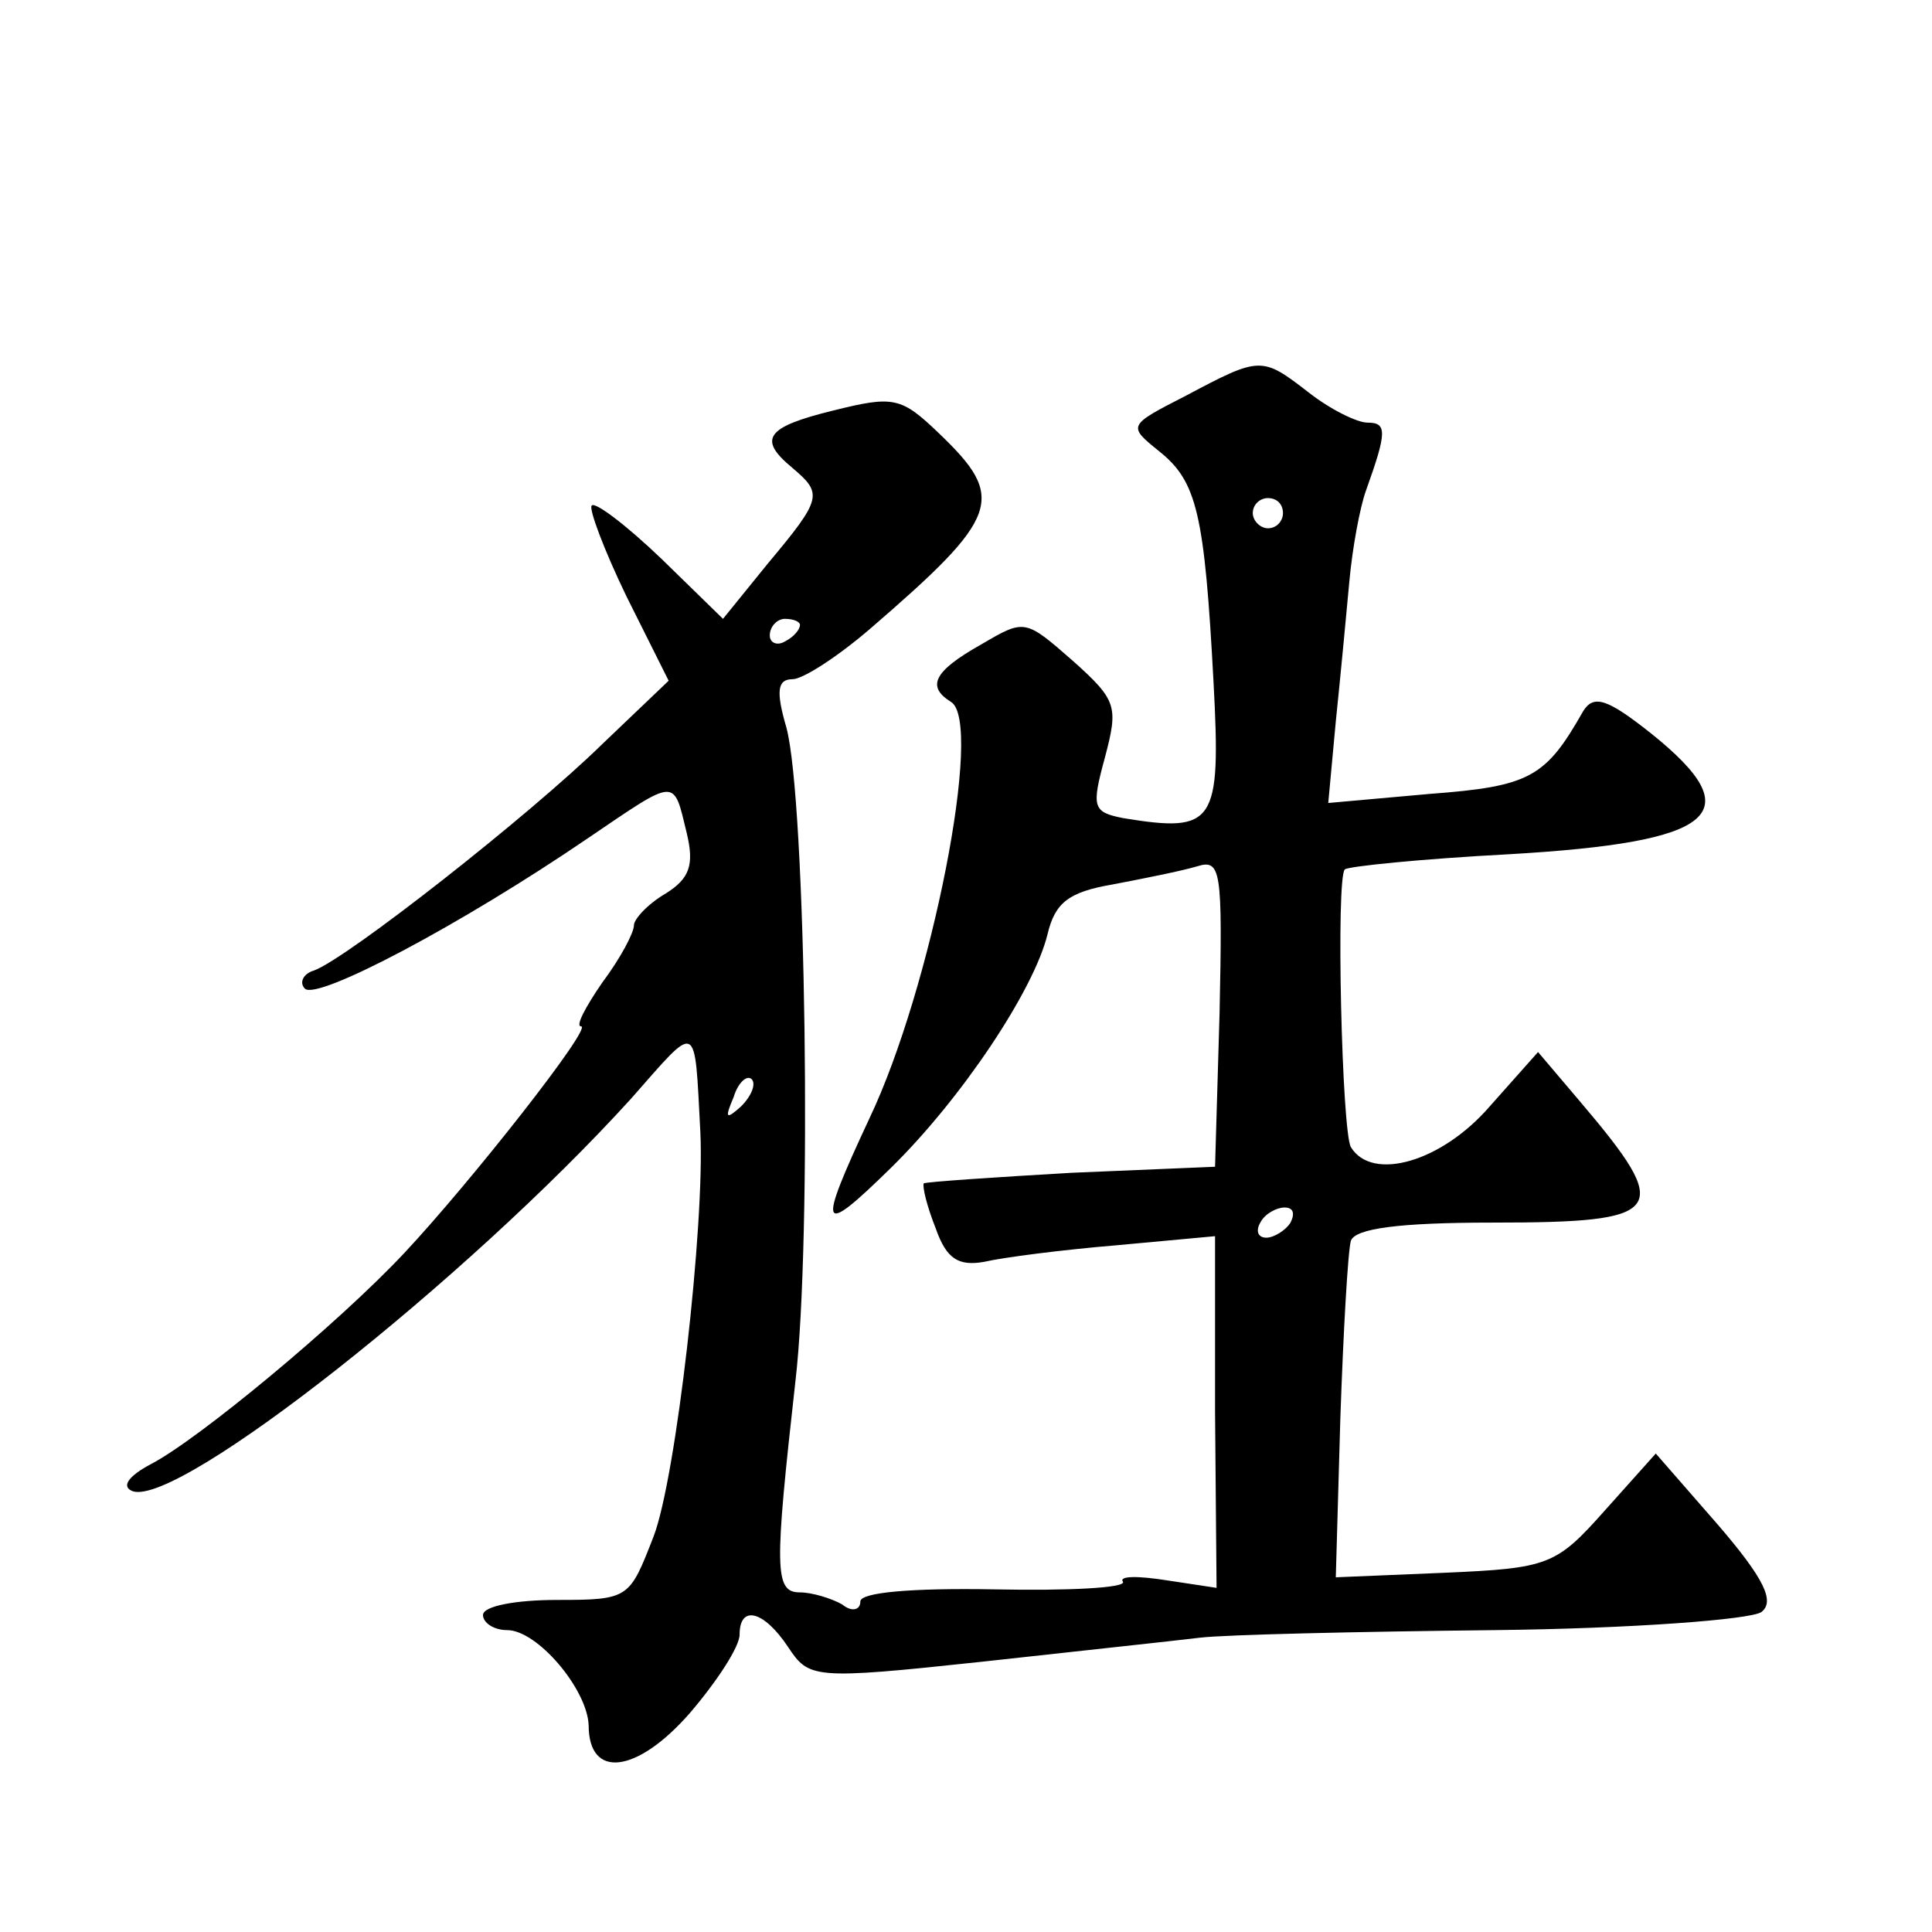
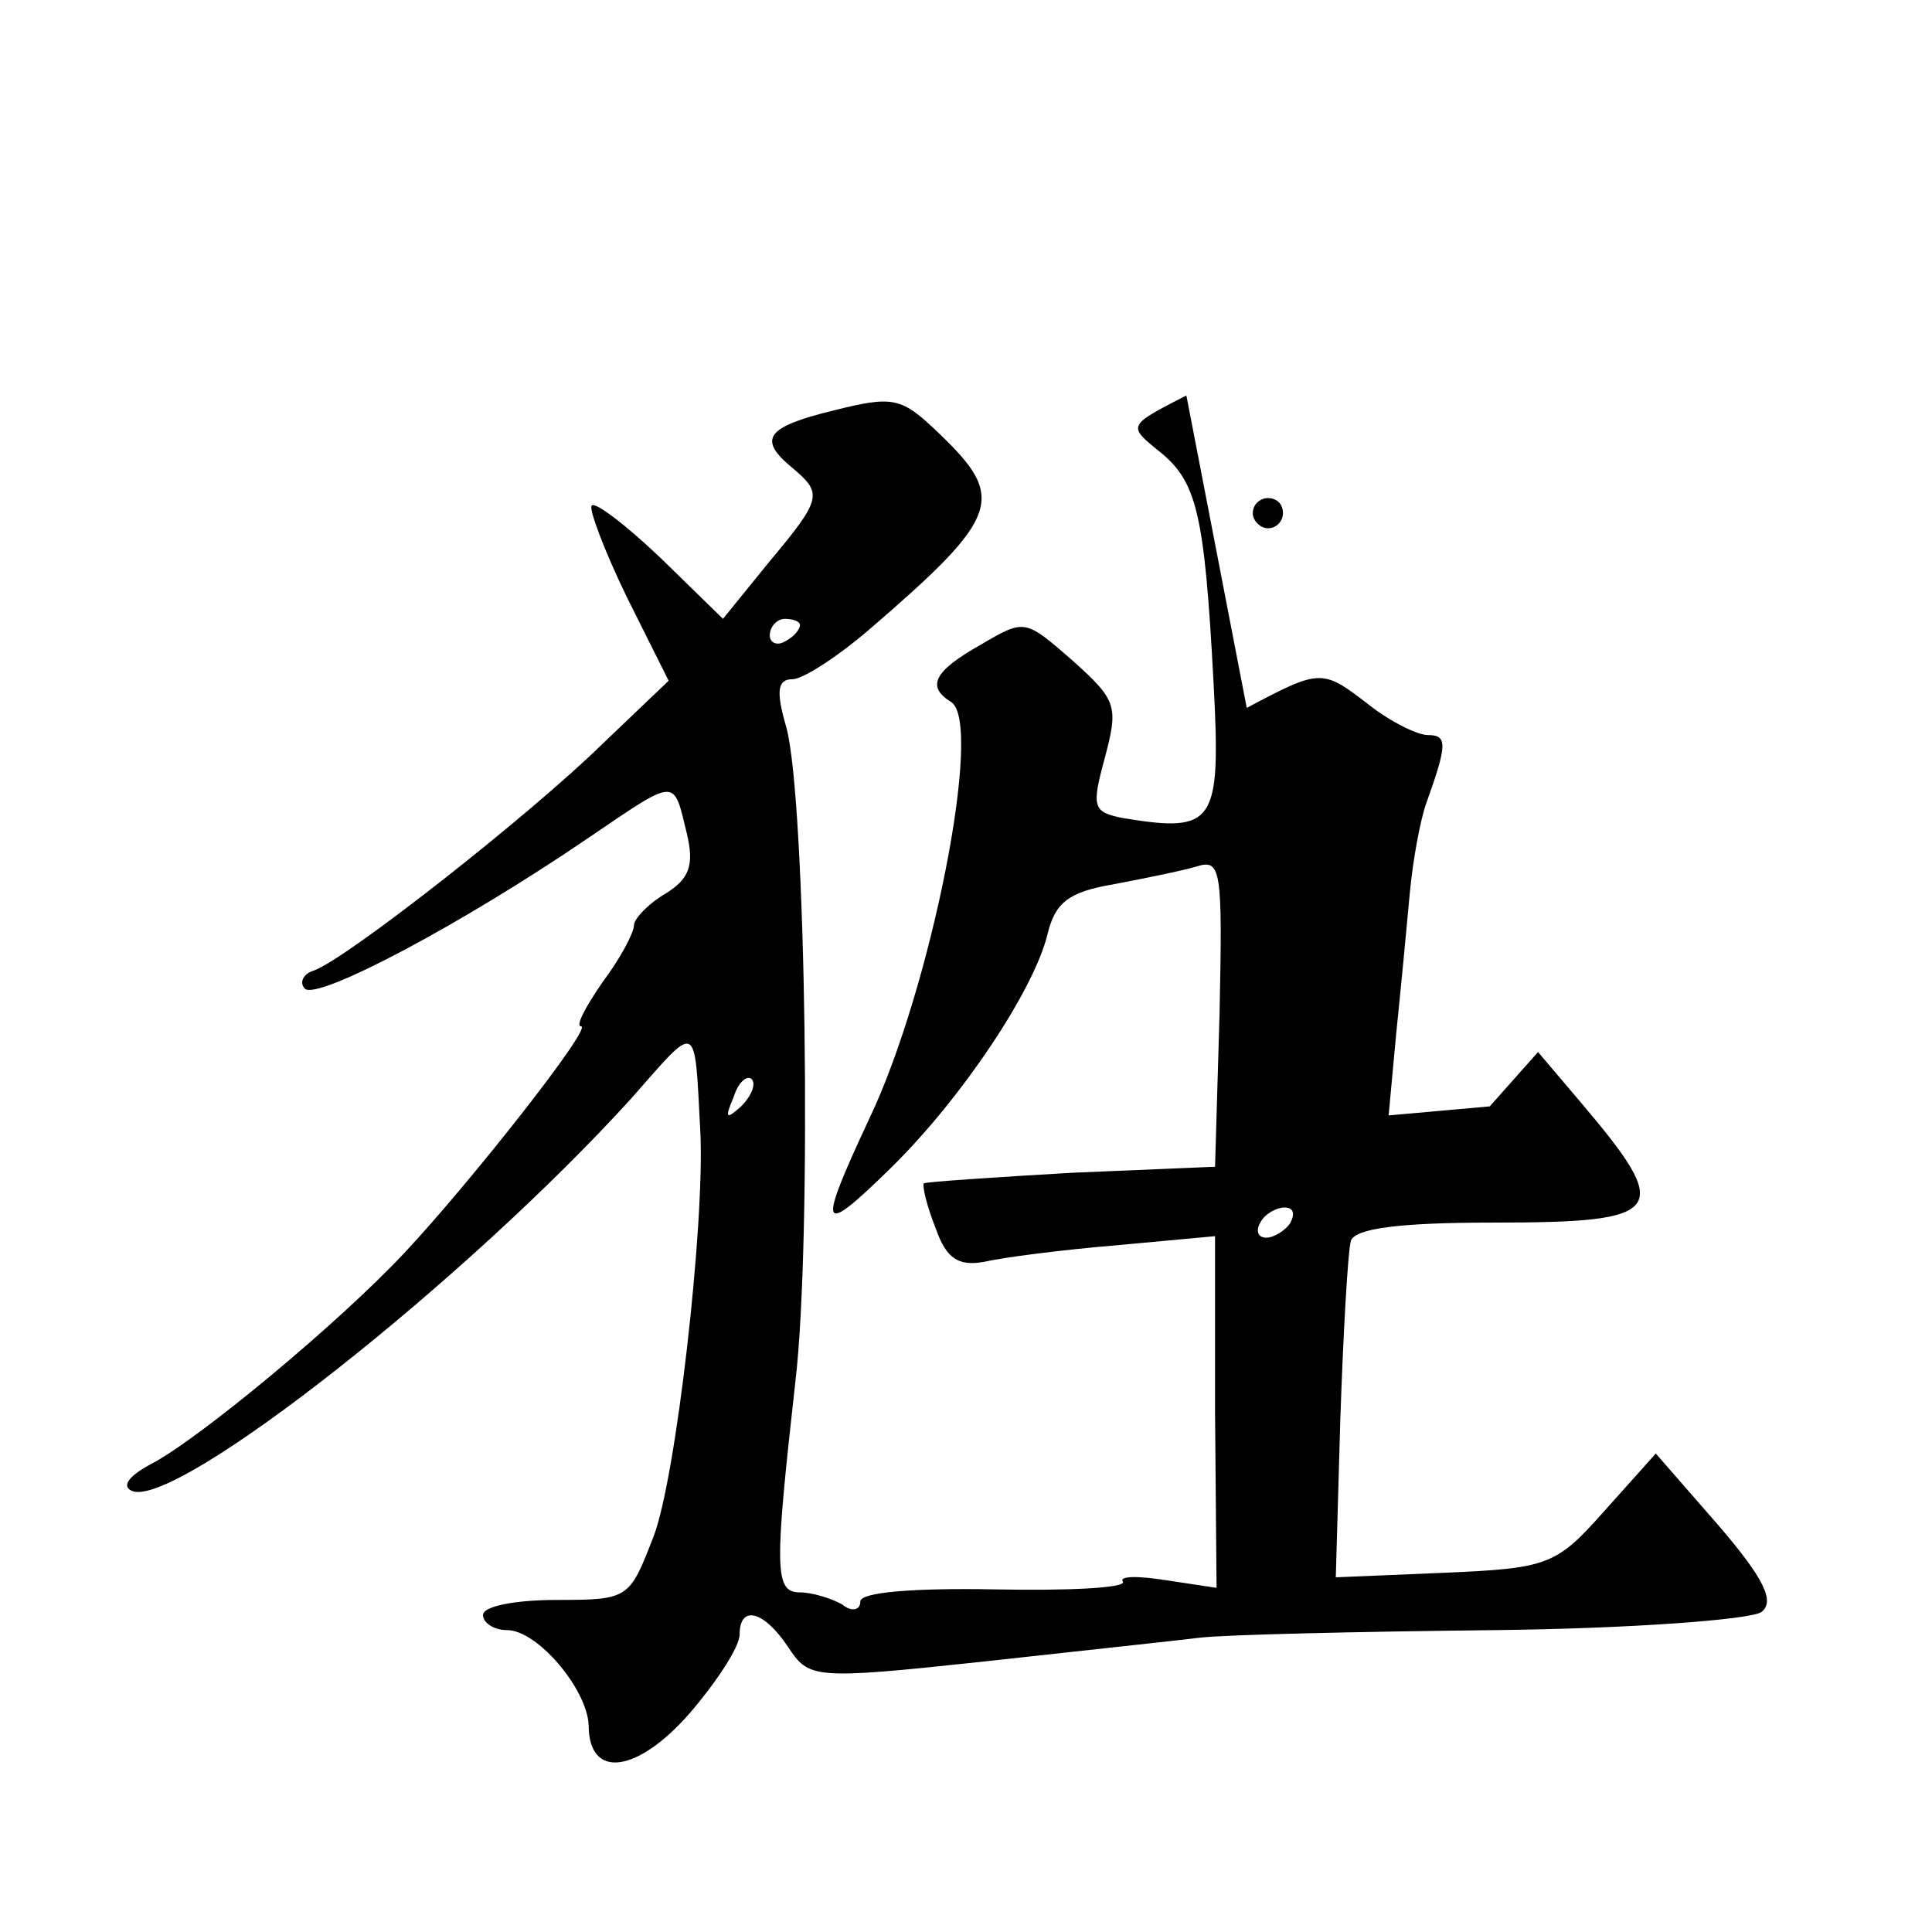
<svg xmlns="http://www.w3.org/2000/svg" version="1.0" width="128pt" height="128pt" viewBox="0 0 128 128" preserveAspectRatio="xMidYMid meet">
  <g transform="translate(0,128) scale(0.1,-0.1)" fill="#0" stroke="none">
-     <path d="M786 1018 c-39 -20 -39 -20 -18 -37 25 -20 30 -41 36 -153 5 -94 1 -100 -60 -90 -20 4 -21 7 -12 40 9 34 8 38 -21 64 -32 28 -32 28 -61 11 -32 -18 -36 -28 -20 -38 22 -13 -13 -190 -54 -276 -35 -75 -33 -79 14 -33 47 46 95 118 104 155 5 21 14 28 43 33 21 4 46 9 56 12 16 5 17 -2 15 -97 l-3 -102 -95 -4 c-52 -3 -96 -6 -98 -7 -1 -2 2 -15 8 -30 7 -20 15 -25 32 -22 13 3 52 8 88 11 l65 6 0 -116 1 -117 -33 5 c-19 3 -32 3 -29 -1 2 -4 -36 -6 -85 -5 -55 1 -89 -2 -89 -8 0 -6 -6 -7 -12 -2 -7 4 -20 8 -28 8 -17 0 -17 15 -3 140 11 93 7 385 -6 433 -7 24 -6 32 4 32 7 0 30 15 51 33 87 75 91 87 46 130 -25 24 -30 25 -70 15 -45 -11 -50 -19 -27 -38 20 -17 20 -20 -16 -63 l-30 -37 -41 40 c-23 22 -44 38 -46 35 -2 -2 8 -29 23 -60 l28 -56 -44 -42 c-48 -47 -169 -142 -191 -150 -7 -2 -10 -8 -6 -12 8 -8 103 42 188 100 59 40 56 40 65 3 5 -21 2 -30 -14 -40 -12 -7 -21 -17 -21 -21 0 -5 -9 -22 -21 -38 -11 -16 -18 -29 -14 -29 8 0 -73 -103 -117 -150 -44 -47 -137 -124 -168 -140 -15 -8 -20 -15 -12 -18 31 -10 221 140 330 260 45 51 42 53 46 -22 3 -61 -16 -229 -31 -268 -16 -41 -16 -42 -64 -42 -27 0 -49 -4 -49 -10 0 -5 7 -10 16 -10 20 0 53 -39 54 -63 0 -36 32 -32 67 8 18 21 33 44 33 52 0 20 16 16 32 -8 14 -21 16 -22 128 -10 63 7 129 14 145 16 17 2 104 4 195 5 91 1 170 7 177 12 9 7 2 22 -29 58 l-41 47 -34 -38 c-32 -36 -37 -38 -106 -41 l-72 -3 3 105 c2 58 5 111 7 118 3 8 31 12 94 12 115 0 120 7 58 80 l-28 33 -32 -36 c-32 -37 -78 -50 -92 -27 -6 10 -10 179 -4 184 2 2 51 7 108 10 139 8 161 27 95 80 -29 23 -38 26 -45 15 -25 -44 -35 -50 -102 -55 l-67 -6 5 54 c3 29 7 71 9 93 2 22 7 49 11 60 14 39 14 45 1 45 -7 0 -25 9 -39 20 -31 24 -32 24 -81 -2z m64 -78 c0 -5 -4 -10 -10 -10 -5 0 -10 5 -10 10 0 6 5 10 10 10 6 0 10 -4 10 -10z m-320 -74 c0 -3 -4 -8 -10 -11 -5 -3 -10 -1 -10 4 0 6 5 11 10 11 6 0 10 -2 10 -4z m-39 -319 c-10 -9 -11 -8 -5 6 3 10 9 15 12 12 3 -3 0 -11 -7 -18z m364 -77 c-3 -5 -11 -10 -16 -10 -6 0 -7 5 -4 10 3 6 11 10 16 10 6 0 7 -4 4 -10z" />
+     <path d="M786 1018 c-39 -20 -39 -20 -18 -37 25 -20 30 -41 36 -153 5 -94 1 -100 -60 -90 -20 4 -21 7 -12 40 9 34 8 38 -21 64 -32 28 -32 28 -61 11 -32 -18 -36 -28 -20 -38 22 -13 -13 -190 -54 -276 -35 -75 -33 -79 14 -33 47 46 95 118 104 155 5 21 14 28 43 33 21 4 46 9 56 12 16 5 17 -2 15 -97 l-3 -102 -95 -4 c-52 -3 -96 -6 -98 -7 -1 -2 2 -15 8 -30 7 -20 15 -25 32 -22 13 3 52 8 88 11 l65 6 0 -116 1 -117 -33 5 c-19 3 -32 3 -29 -1 2 -4 -36 -6 -85 -5 -55 1 -89 -2 -89 -8 0 -6 -6 -7 -12 -2 -7 4 -20 8 -28 8 -17 0 -17 15 -3 140 11 93 7 385 -6 433 -7 24 -6 32 4 32 7 0 30 15 51 33 87 75 91 87 46 130 -25 24 -30 25 -70 15 -45 -11 -50 -19 -27 -38 20 -17 20 -20 -16 -63 l-30 -37 -41 40 c-23 22 -44 38 -46 35 -2 -2 8 -29 23 -60 l28 -56 -44 -42 c-48 -47 -169 -142 -191 -150 -7 -2 -10 -8 -6 -12 8 -8 103 42 188 100 59 40 56 40 65 3 5 -21 2 -30 -14 -40 -12 -7 -21 -17 -21 -21 0 -5 -9 -22 -21 -38 -11 -16 -18 -29 -14 -29 8 0 -73 -103 -117 -150 -44 -47 -137 -124 -168 -140 -15 -8 -20 -15 -12 -18 31 -10 221 140 330 260 45 51 42 53 46 -22 3 -61 -16 -229 -31 -268 -16 -41 -16 -42 -64 -42 -27 0 -49 -4 -49 -10 0 -5 7 -10 16 -10 20 0 53 -39 54 -63 0 -36 32 -32 67 8 18 21 33 44 33 52 0 20 16 16 32 -8 14 -21 16 -22 128 -10 63 7 129 14 145 16 17 2 104 4 195 5 91 1 170 7 177 12 9 7 2 22 -29 58 l-41 47 -34 -38 c-32 -36 -37 -38 -106 -41 l-72 -3 3 105 c2 58 5 111 7 118 3 8 31 12 94 12 115 0 120 7 58 80 l-28 33 -32 -36 l-67 -6 5 54 c3 29 7 71 9 93 2 22 7 49 11 60 14 39 14 45 1 45 -7 0 -25 9 -39 20 -31 24 -32 24 -81 -2z m64 -78 c0 -5 -4 -10 -10 -10 -5 0 -10 5 -10 10 0 6 5 10 10 10 6 0 10 -4 10 -10z m-320 -74 c0 -3 -4 -8 -10 -11 -5 -3 -10 -1 -10 4 0 6 5 11 10 11 6 0 10 -2 10 -4z m-39 -319 c-10 -9 -11 -8 -5 6 3 10 9 15 12 12 3 -3 0 -11 -7 -18z m364 -77 c-3 -5 -11 -10 -16 -10 -6 0 -7 5 -4 10 3 6 11 10 16 10 6 0 7 -4 4 -10z" />
  </g>
</svg>